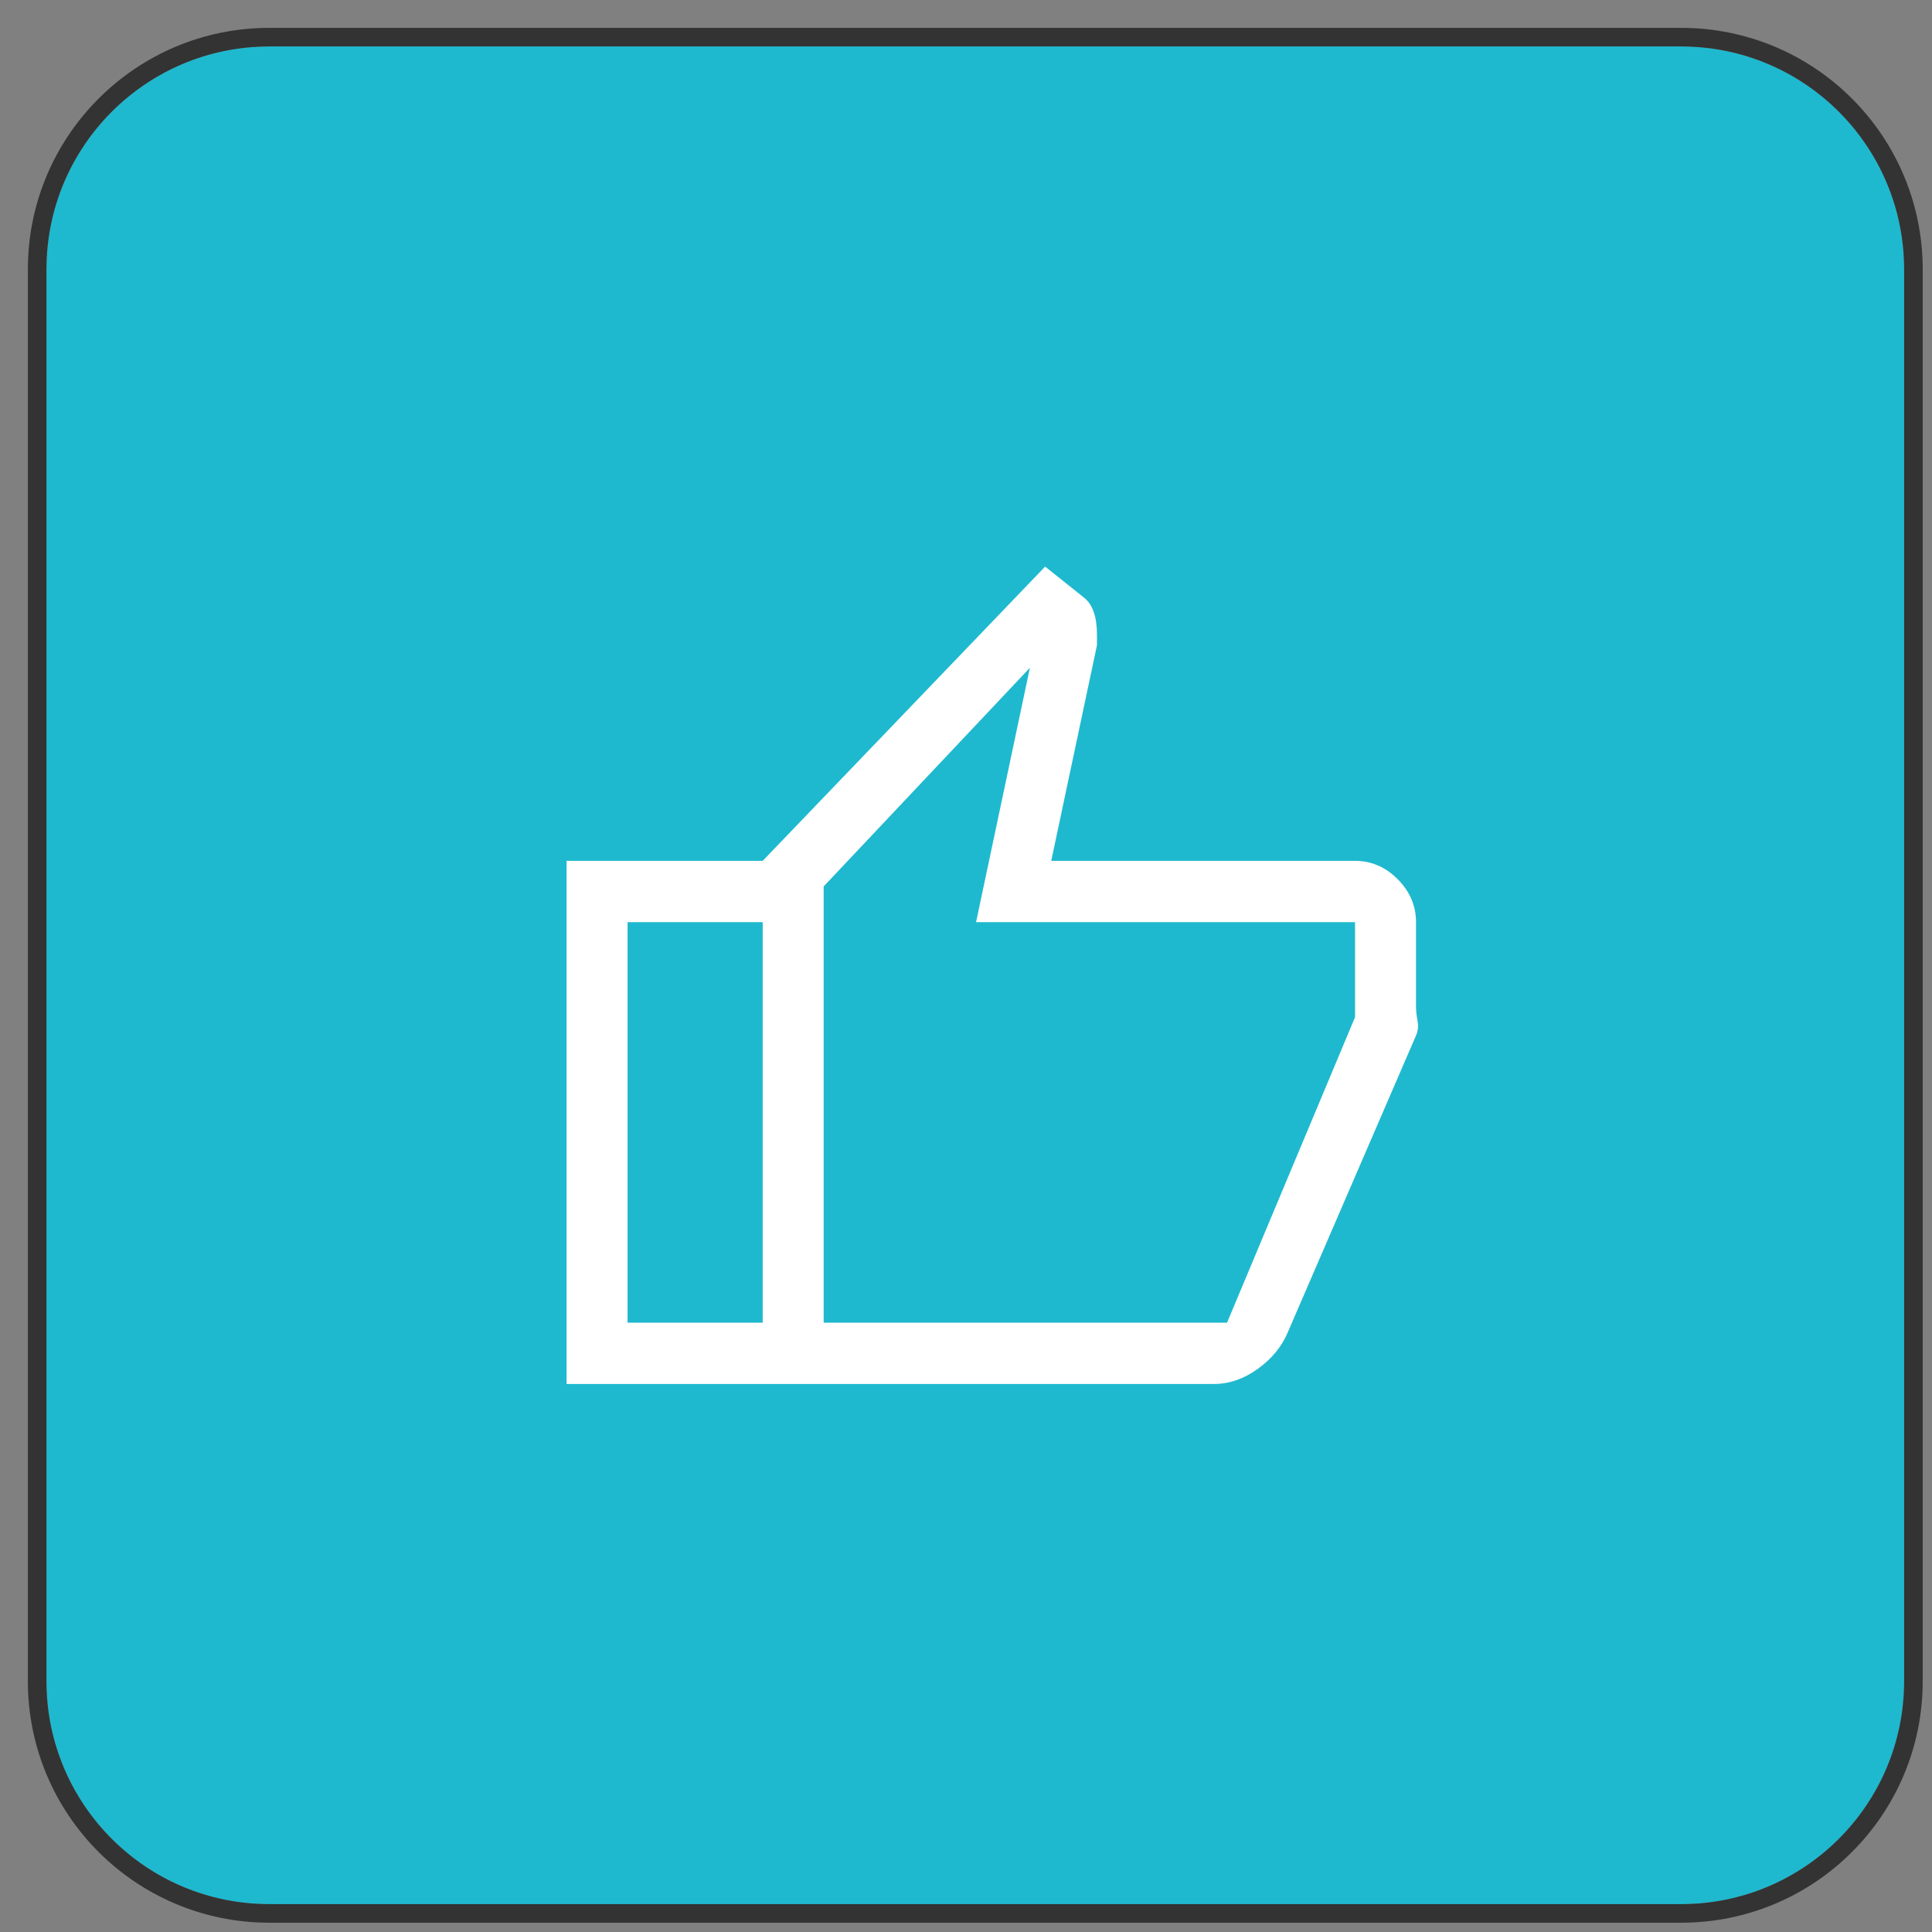
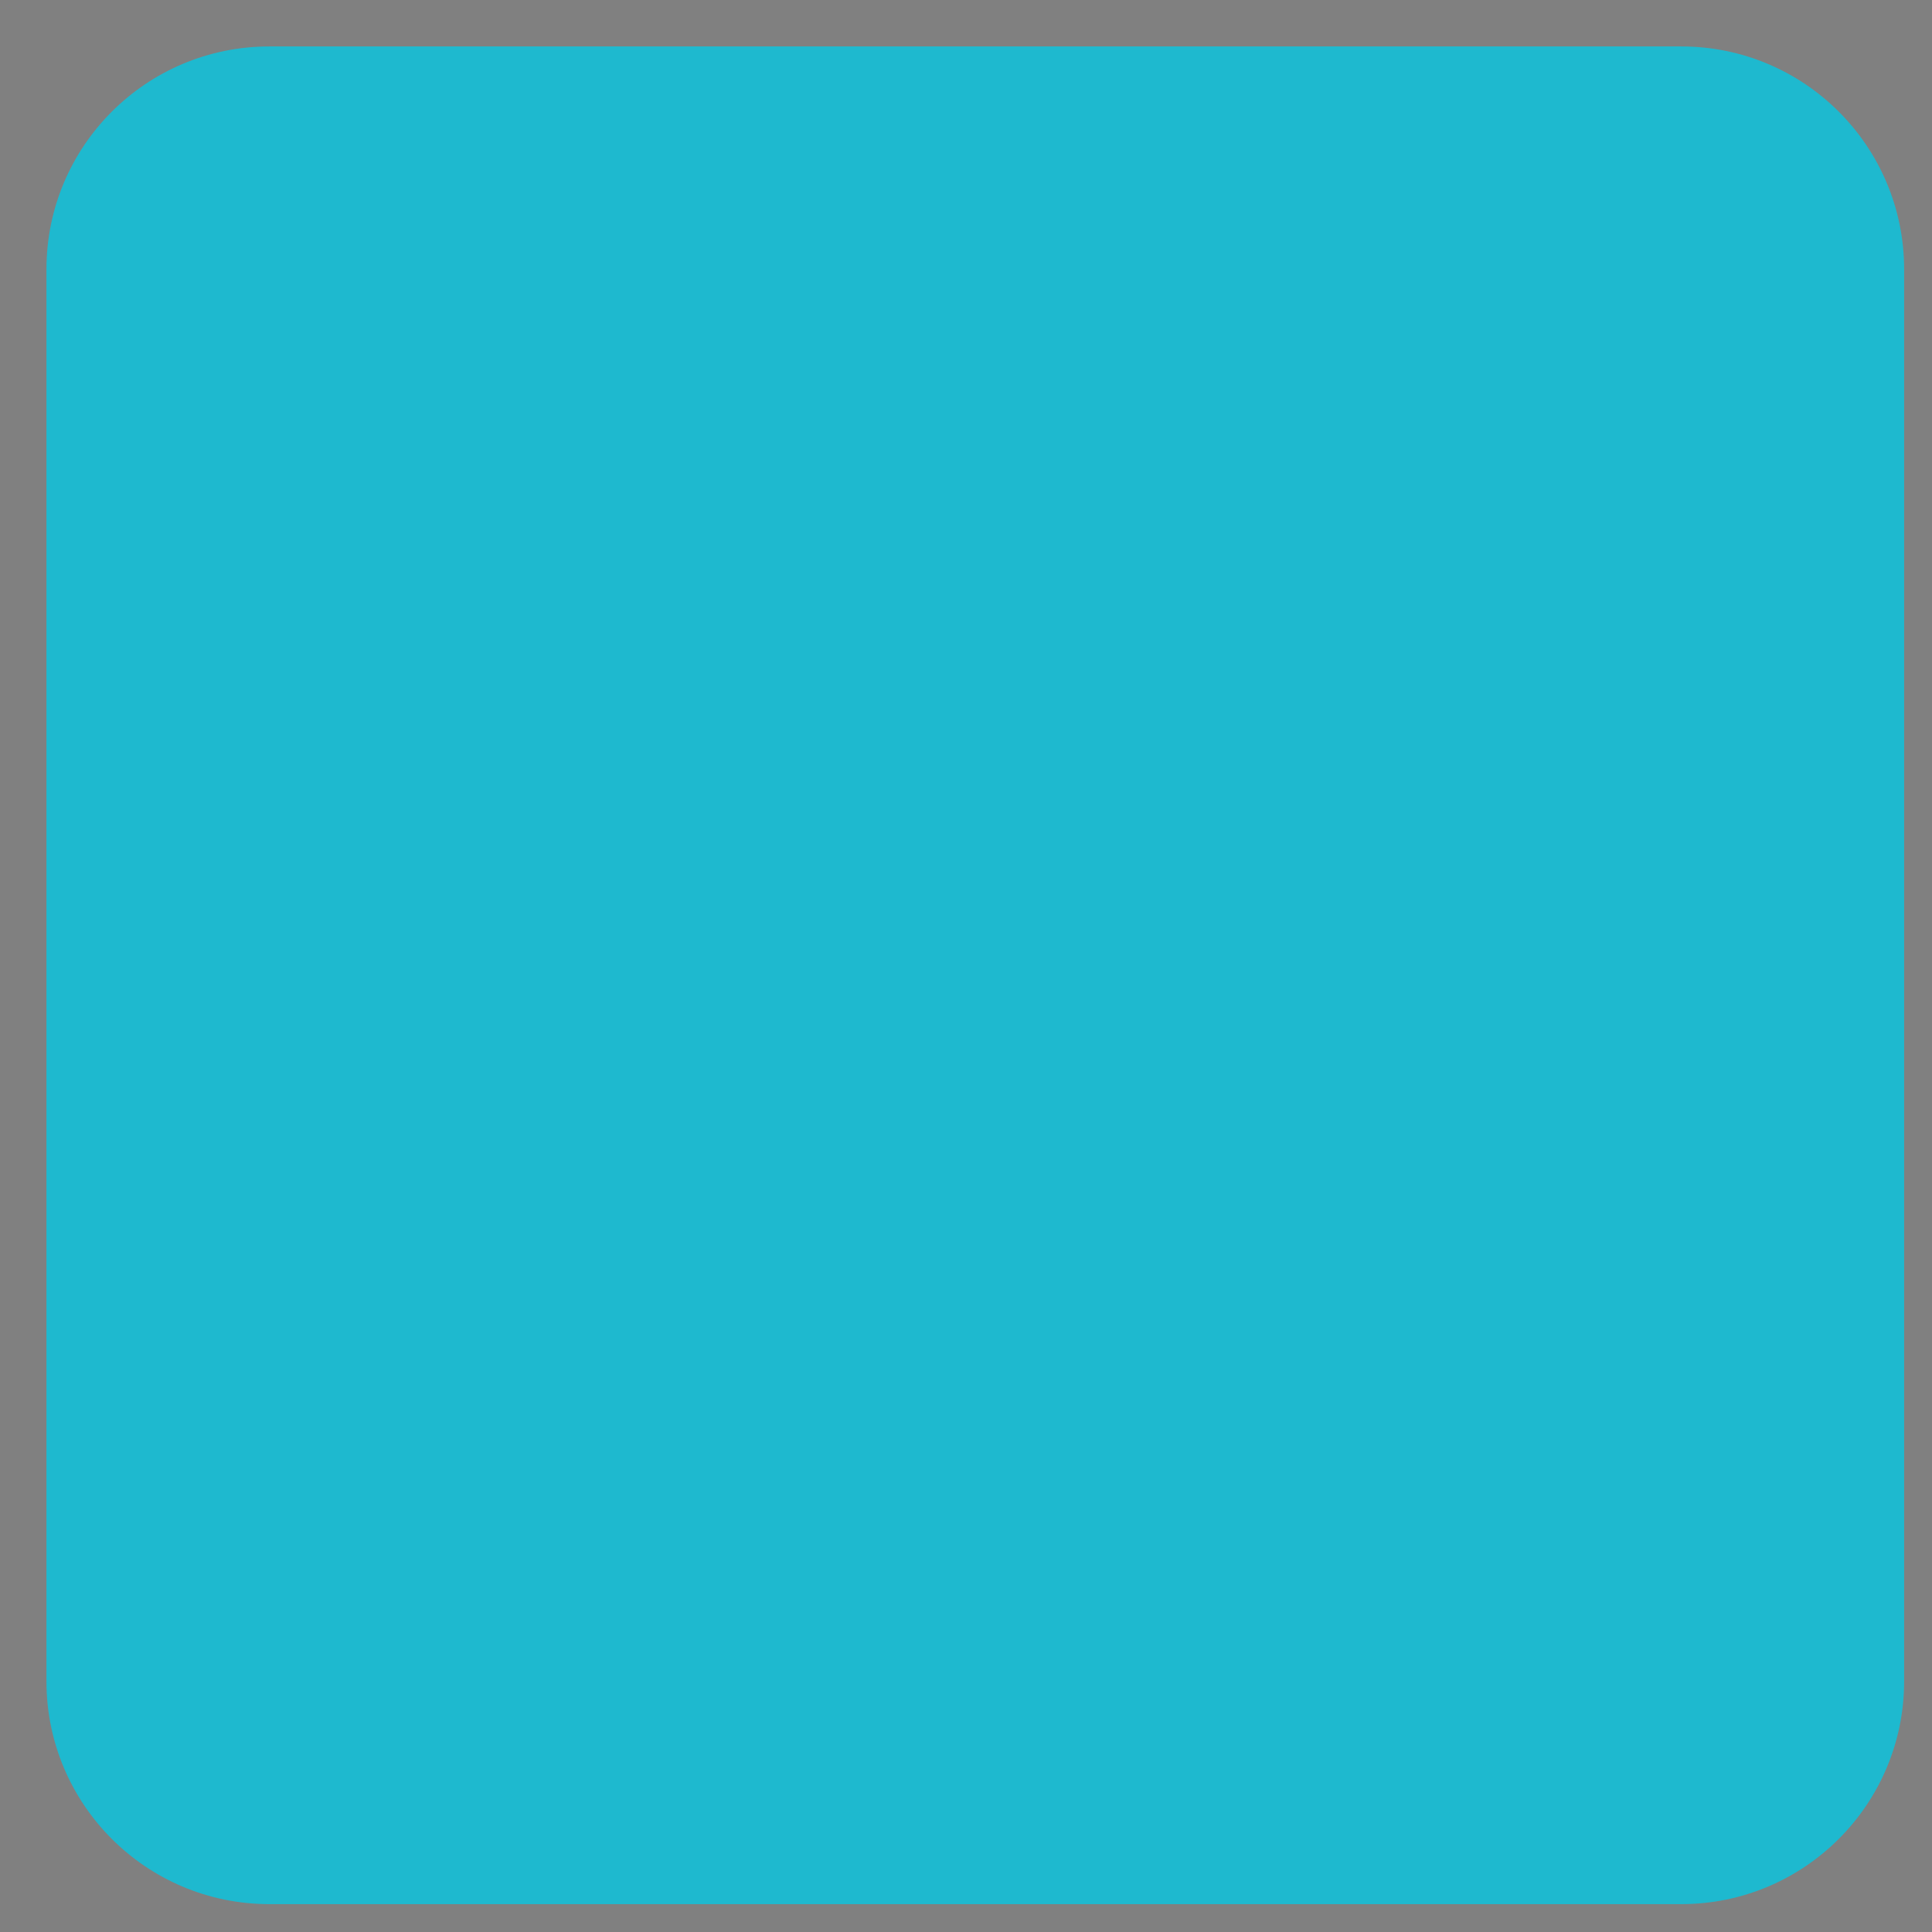
<svg xmlns="http://www.w3.org/2000/svg" width="52" height="52" viewBox="0 0 52 52" fill="none">
  <rect x="0" y="0" width="52" height="52" fill="#808080" stroke="none" />
  <path d="M45.25 1.25H7.25C3.936 1.25 1.25 3.936 1.25 7.25V45.25C1.25 48.564 3.936 51.25 7.25 51.25H45.25C48.564 51.25 51.25 48.564 51.25 45.25V7.25C51.25 3.936 48.564 1.25 45.25 1.25Z" fill="#1EB9CF" />
-   <path d="M45.25 1H7.25C3.798 1 1 3.798 1 7.25V45.25C1 48.702 3.798 51.5 7.25 51.5H45.25C48.702 51.5 51.5 48.702 51.5 45.25V7.25C51.5 3.798 48.702 1 45.25 1Z" stroke="#333333" stroke-width="0.5" />
-   <path d="M32.67 37.25H20.528V23.17L28.13 15.25L29.197 16.102C29.306 16.194 29.388 16.323 29.443 16.488C29.498 16.652 29.525 16.854 29.525 17.093V17.367L28.294 23.17H36.471C36.909 23.17 37.292 23.335 37.62 23.665C37.948 23.995 38.112 24.38 38.112 24.82V27.071C38.112 27.202 38.126 27.336 38.153 27.474C38.18 27.611 38.167 27.744 38.112 27.872L34.666 35.847C34.504 36.237 34.235 36.568 33.857 36.841C33.479 37.114 33.084 37.25 32.67 37.25ZM22.169 35.6H33.026L36.471 27.378V24.82H26.271L27.72 17.973L22.169 23.858V35.6ZM20.528 23.17V24.82H16.891V35.6H20.528V37.25H15.25V23.17H20.528Z" fill="white" />
</svg>